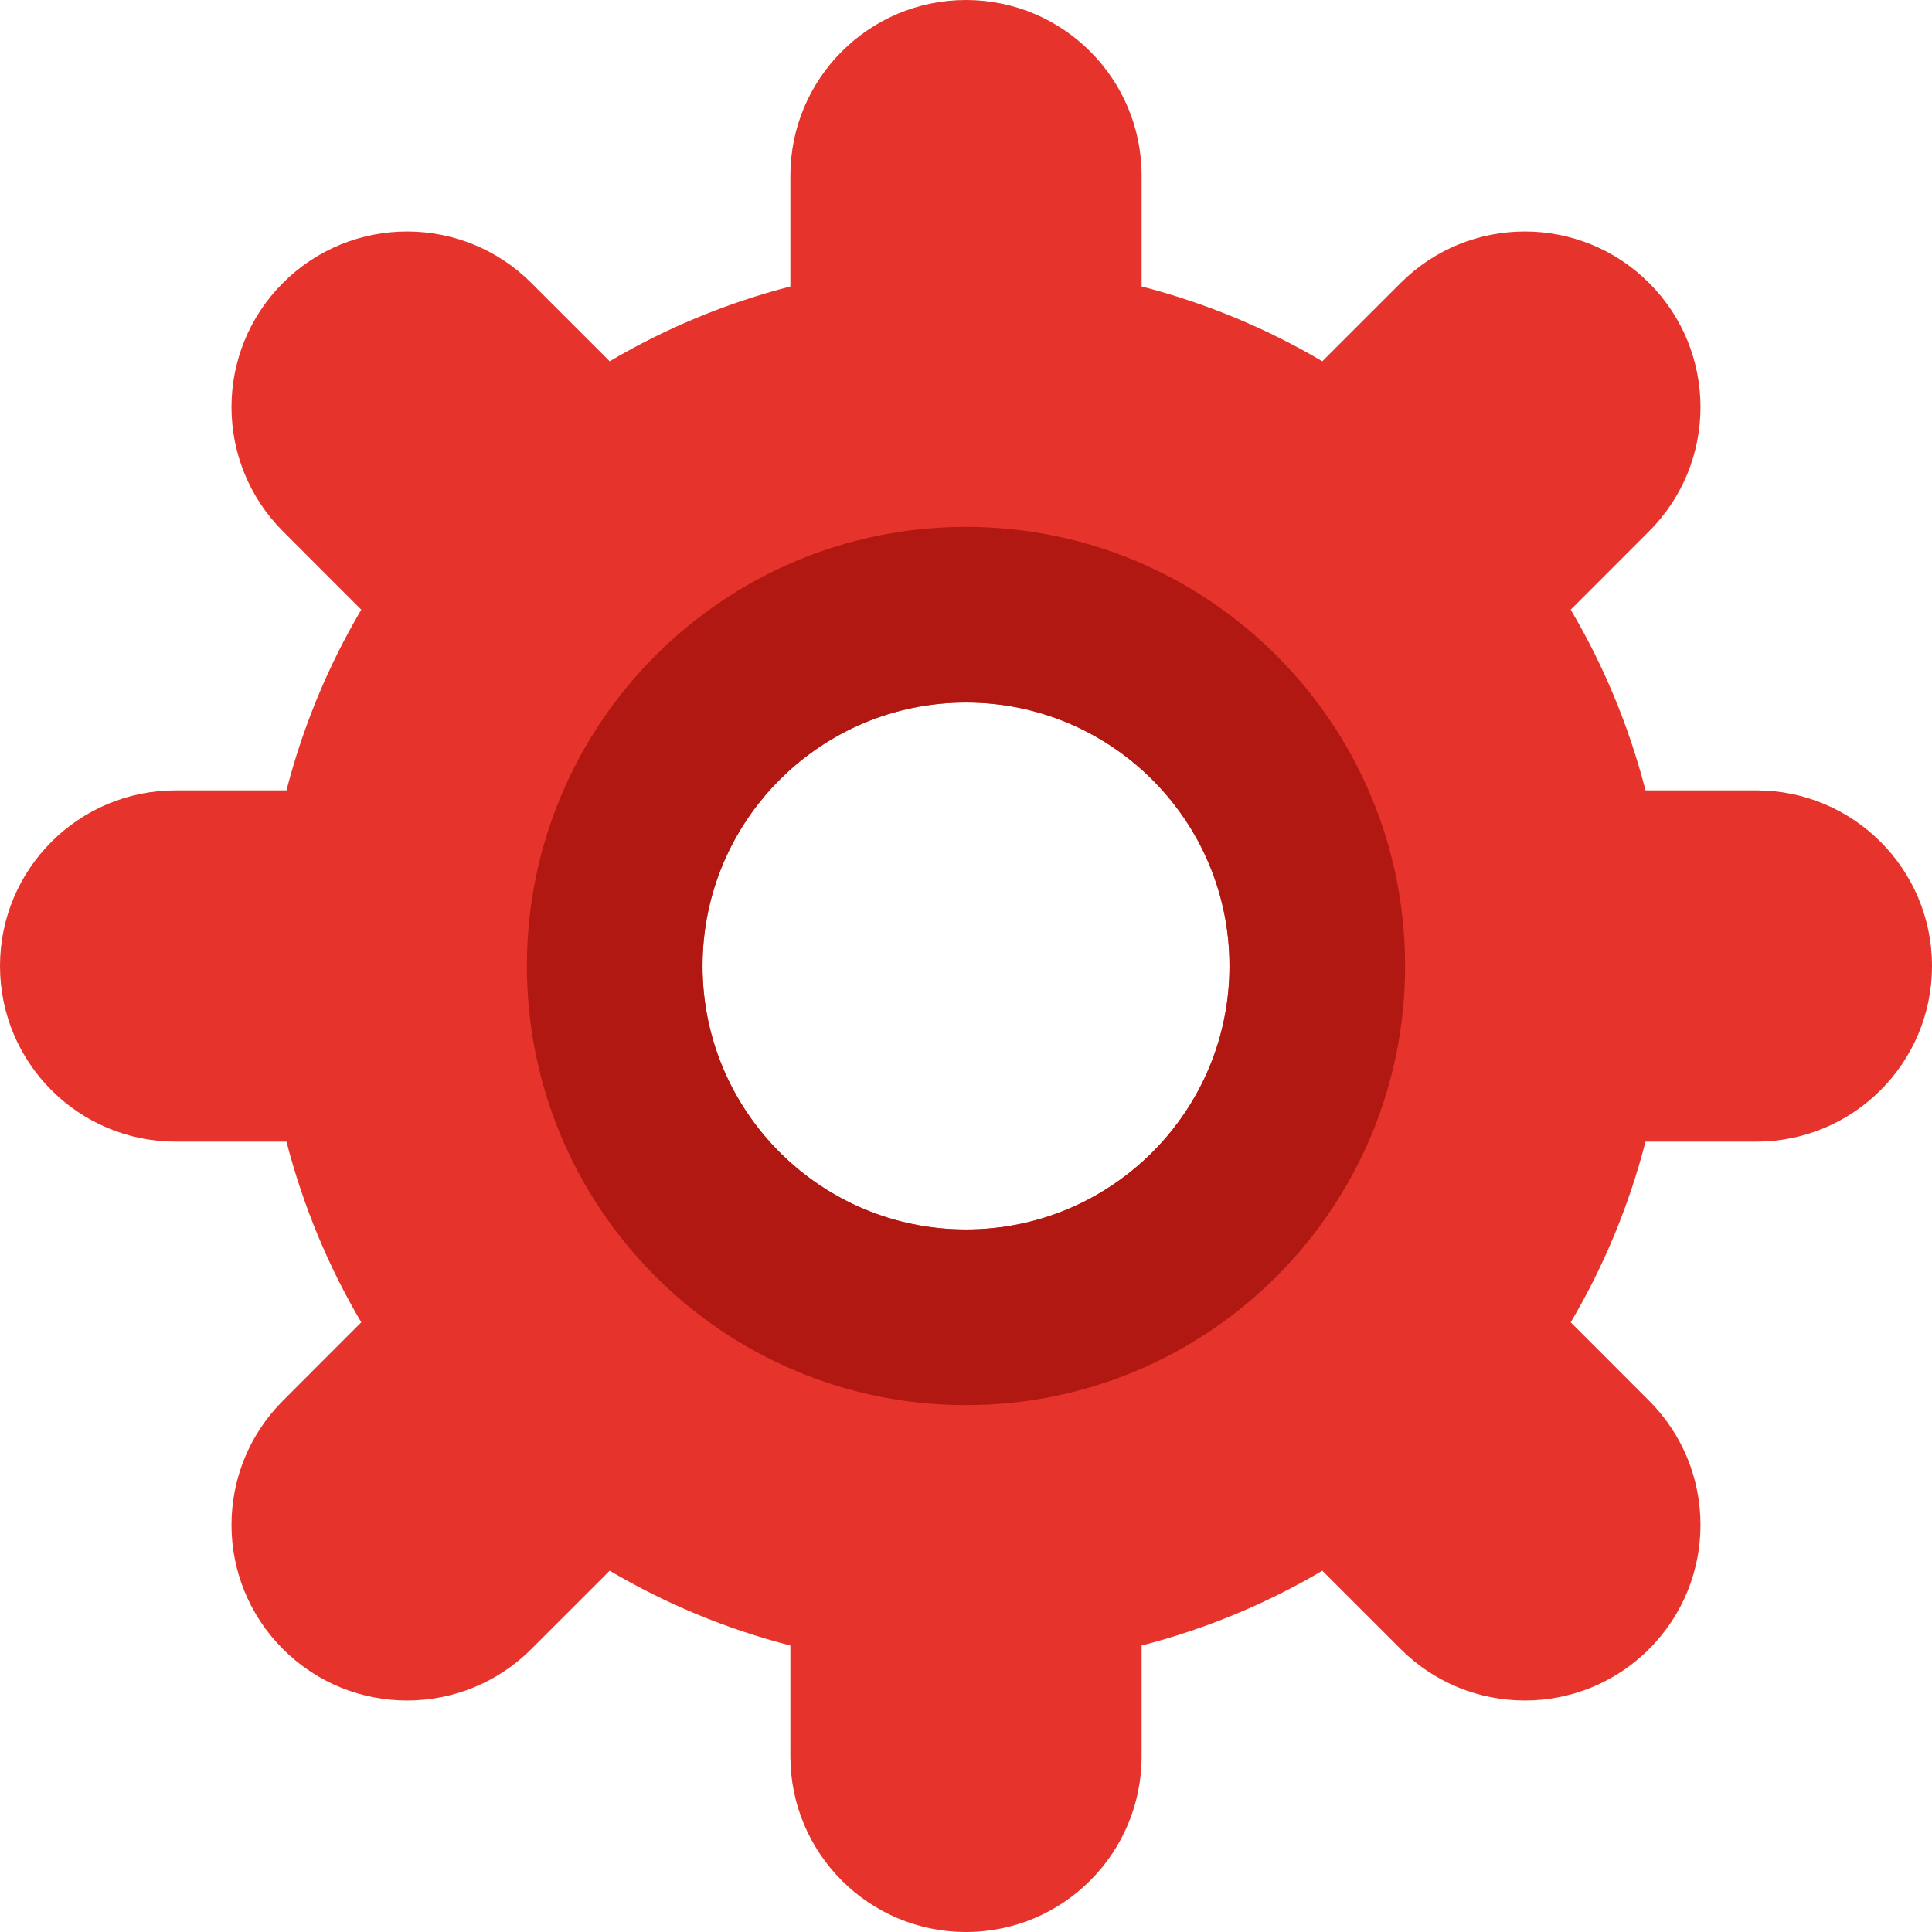
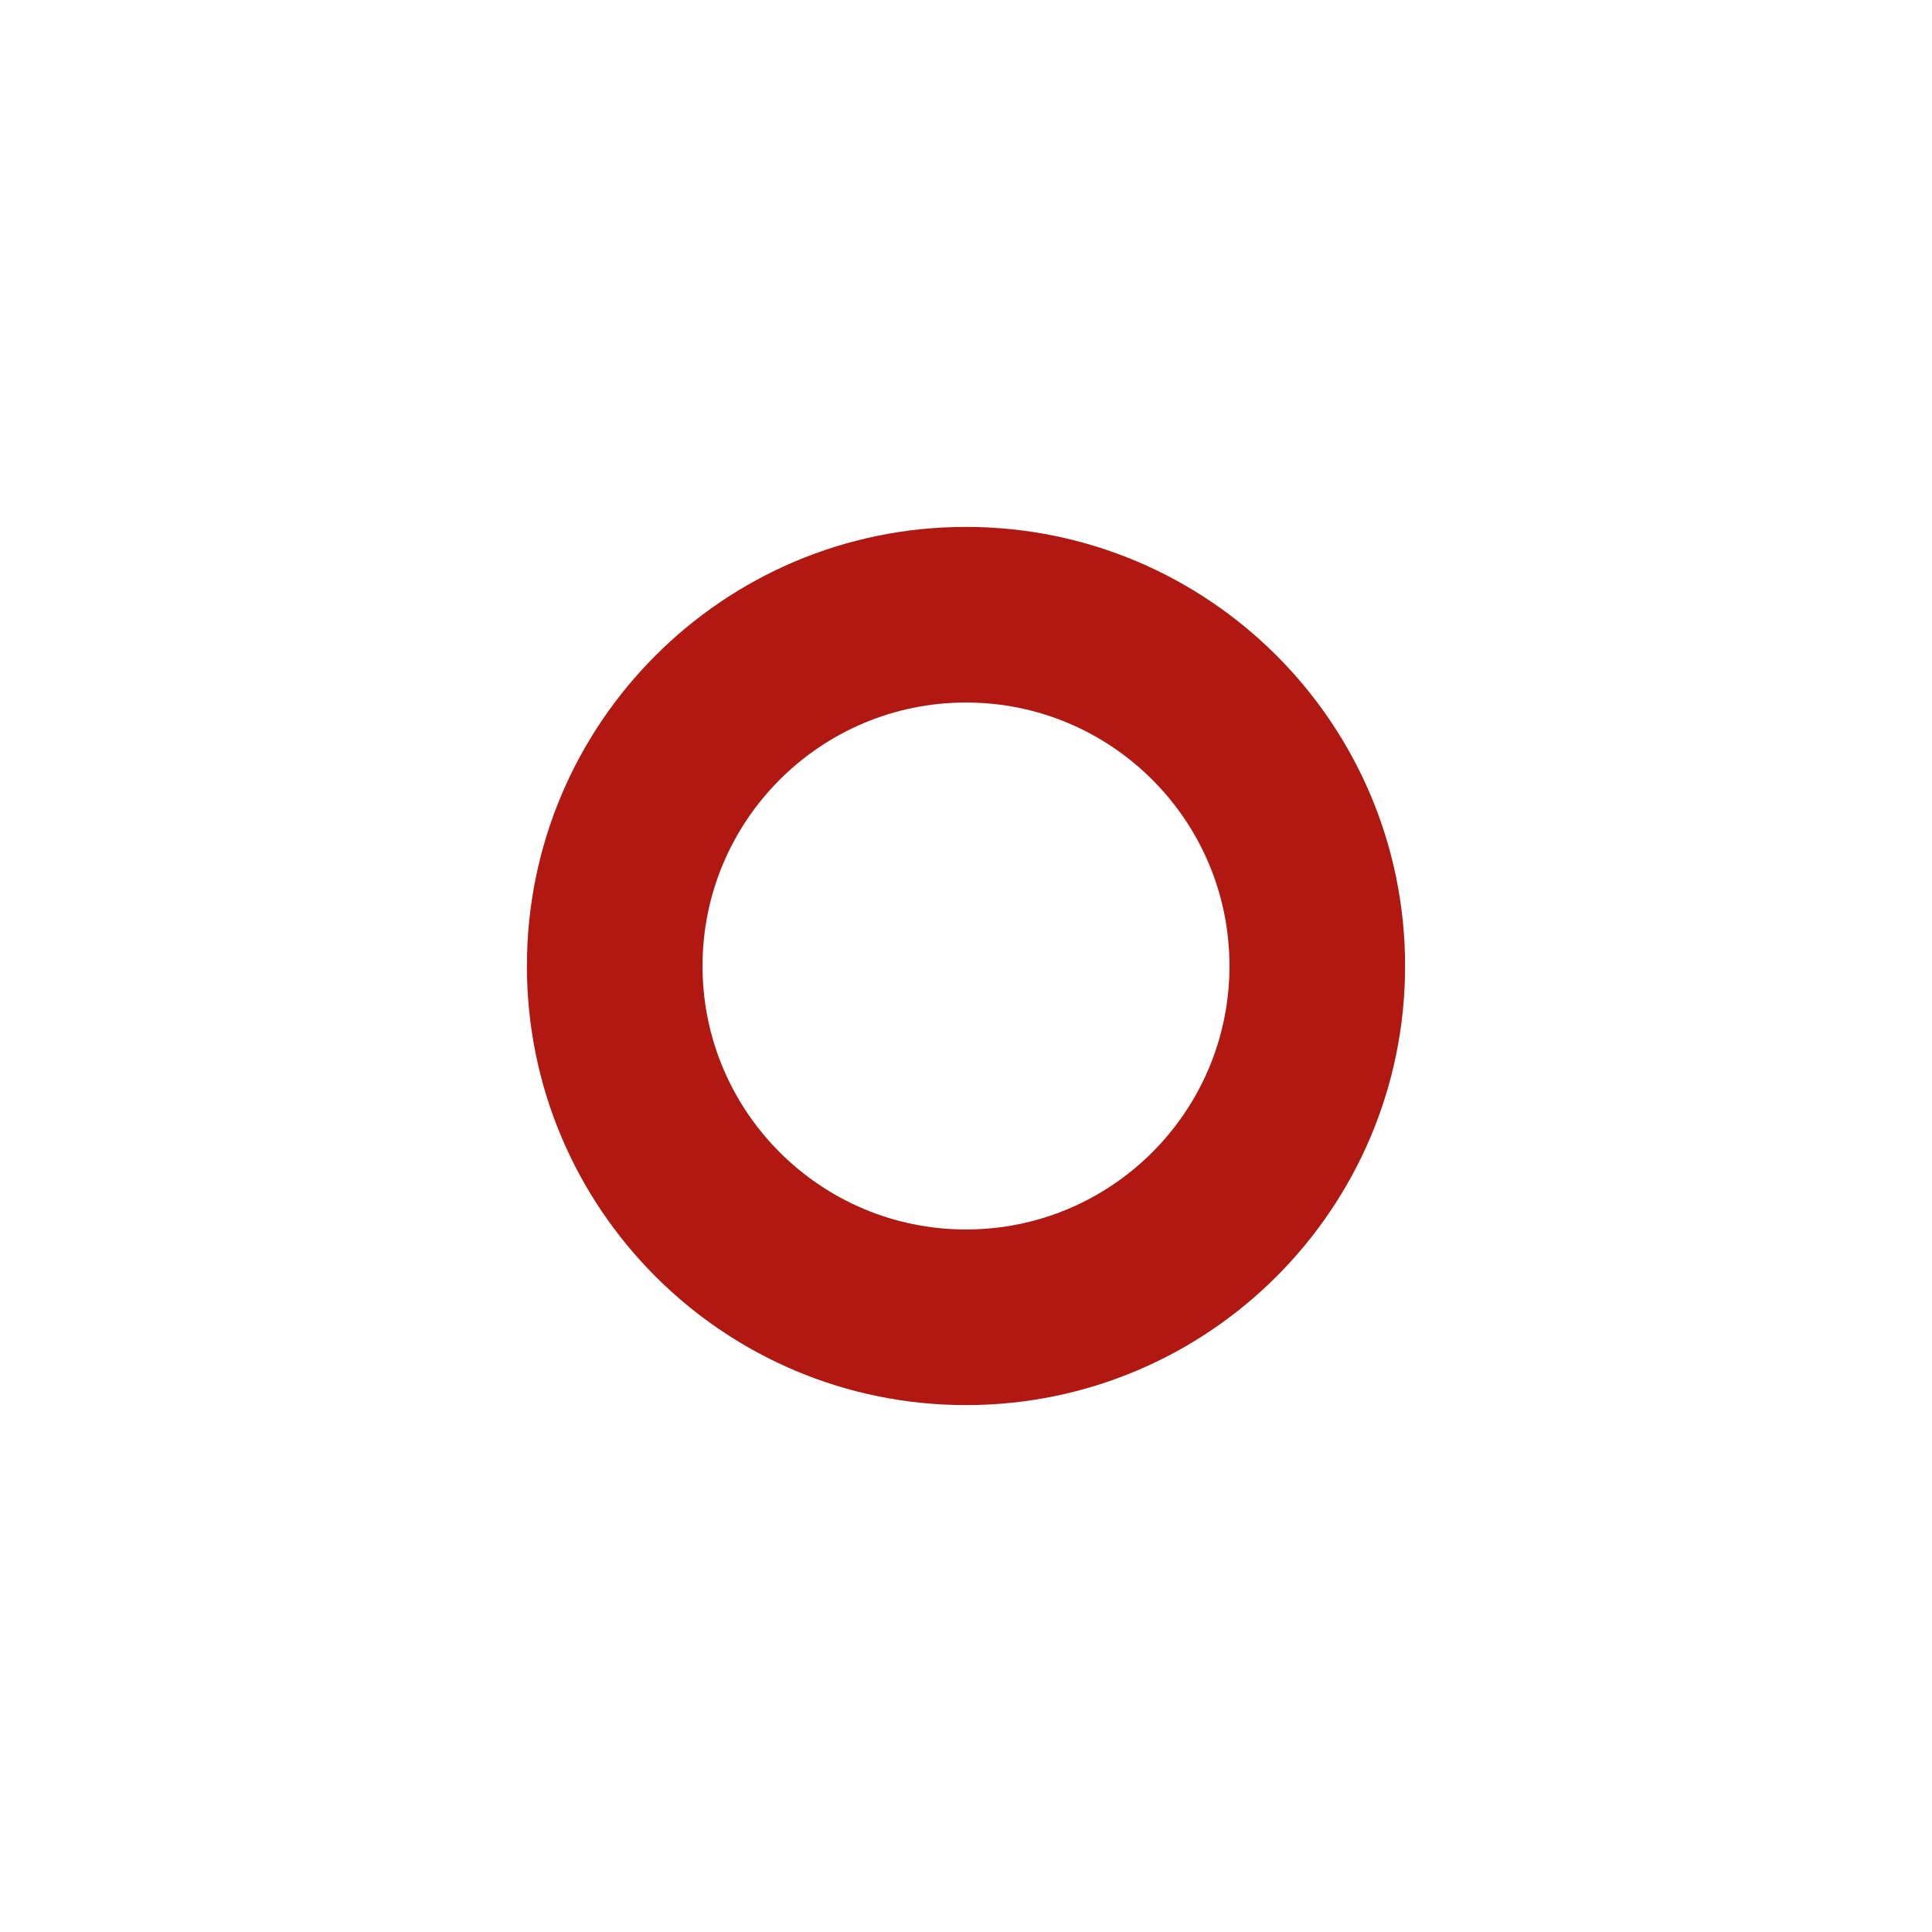
<svg xmlns="http://www.w3.org/2000/svg" width="40px" height="40px" viewBox="0 0 40 40" version="1.1">
  <title>gear5f22b42639e51</title>
  <g id="Page-1" stroke="none" stroke-width="1" fill="none" fill-rule="evenodd">
    <g id="gear5f22b42639e51" fill-rule="nonzero">
-       <path d="M36.364,16.364 L34.069,16.364 C33.725,15.033 33.202,13.777 32.52,12.623 L34.142,11 C35.562,9.58 35.562,7.278 34.142,5.858 C32.722,4.438 30.42,4.438 29,5.858 L27.377,7.48 C26.223,6.798 24.967,6.275 23.636,5.931 L23.636,3.636 C23.636,1.628 22.008,0 20,0 C17.992,0 16.364,1.628 16.364,3.636 L16.364,5.931 C15.033,6.275 13.777,6.798 12.623,7.48 L11,5.858 C9.58,4.438 7.278,4.438 5.858,5.858 C4.438,7.278 4.438,9.58 5.858,11 L7.48,12.623 C6.798,13.777 6.275,15.033 5.931,16.364 L3.636,16.364 C1.628,16.364 0,17.992 0,20 C0,22.008 1.628,23.636 3.636,23.636 L5.931,23.636 C6.275,24.967 6.798,26.223 7.48,27.377 L5.858,29 C4.438,30.42 4.438,32.722 5.858,34.142 C7.278,35.562 9.58,35.562 11,34.142 L12.623,32.52 C13.777,33.202 15.033,33.725 16.364,34.069 L16.364,36.364 C16.364,38.372 17.992,40 20,40 C22.008,40 23.636,38.372 23.636,36.364 L23.636,34.069 C24.967,33.725 26.223,33.202 27.377,32.52 L29,34.142 C30.42,35.562 32.722,35.562 34.142,34.142 C35.562,32.722 35.562,30.42 34.142,29 L32.52,27.377 C33.202,26.223 33.725,24.967 34.069,23.636 L36.364,23.636 C38.372,23.636 40,22.008 40,20 C40,17.992 38.372,16.364 36.364,16.364 Z M20,25.455 C16.988,25.455 14.545,23.012 14.545,20 C14.545,16.988 16.988,14.545 20,14.545 C23.012,14.545 25.455,16.988 25.455,20 C25.455,23.012 23.012,25.455 20,25.455 Z" id="Shape" fill="#E6332B" />
      <path d="M20,10.909 C14.979,10.909 10.909,14.979 10.909,20 C10.909,25.021 14.979,29.091 20,29.091 C25.021,29.091 29.091,25.021 29.091,20 C29.091,14.979 25.021,10.909 20,10.909 Z M20,25.455 C16.988,25.455 14.545,23.012 14.545,20 C14.545,16.988 16.988,14.545 20,14.545 C23.012,14.545 25.455,16.988 25.455,20 C25.455,23.012 23.012,25.455 20,25.455 Z" id="Shape" fill="#B01811" />
    </g>
  </g>
</svg>